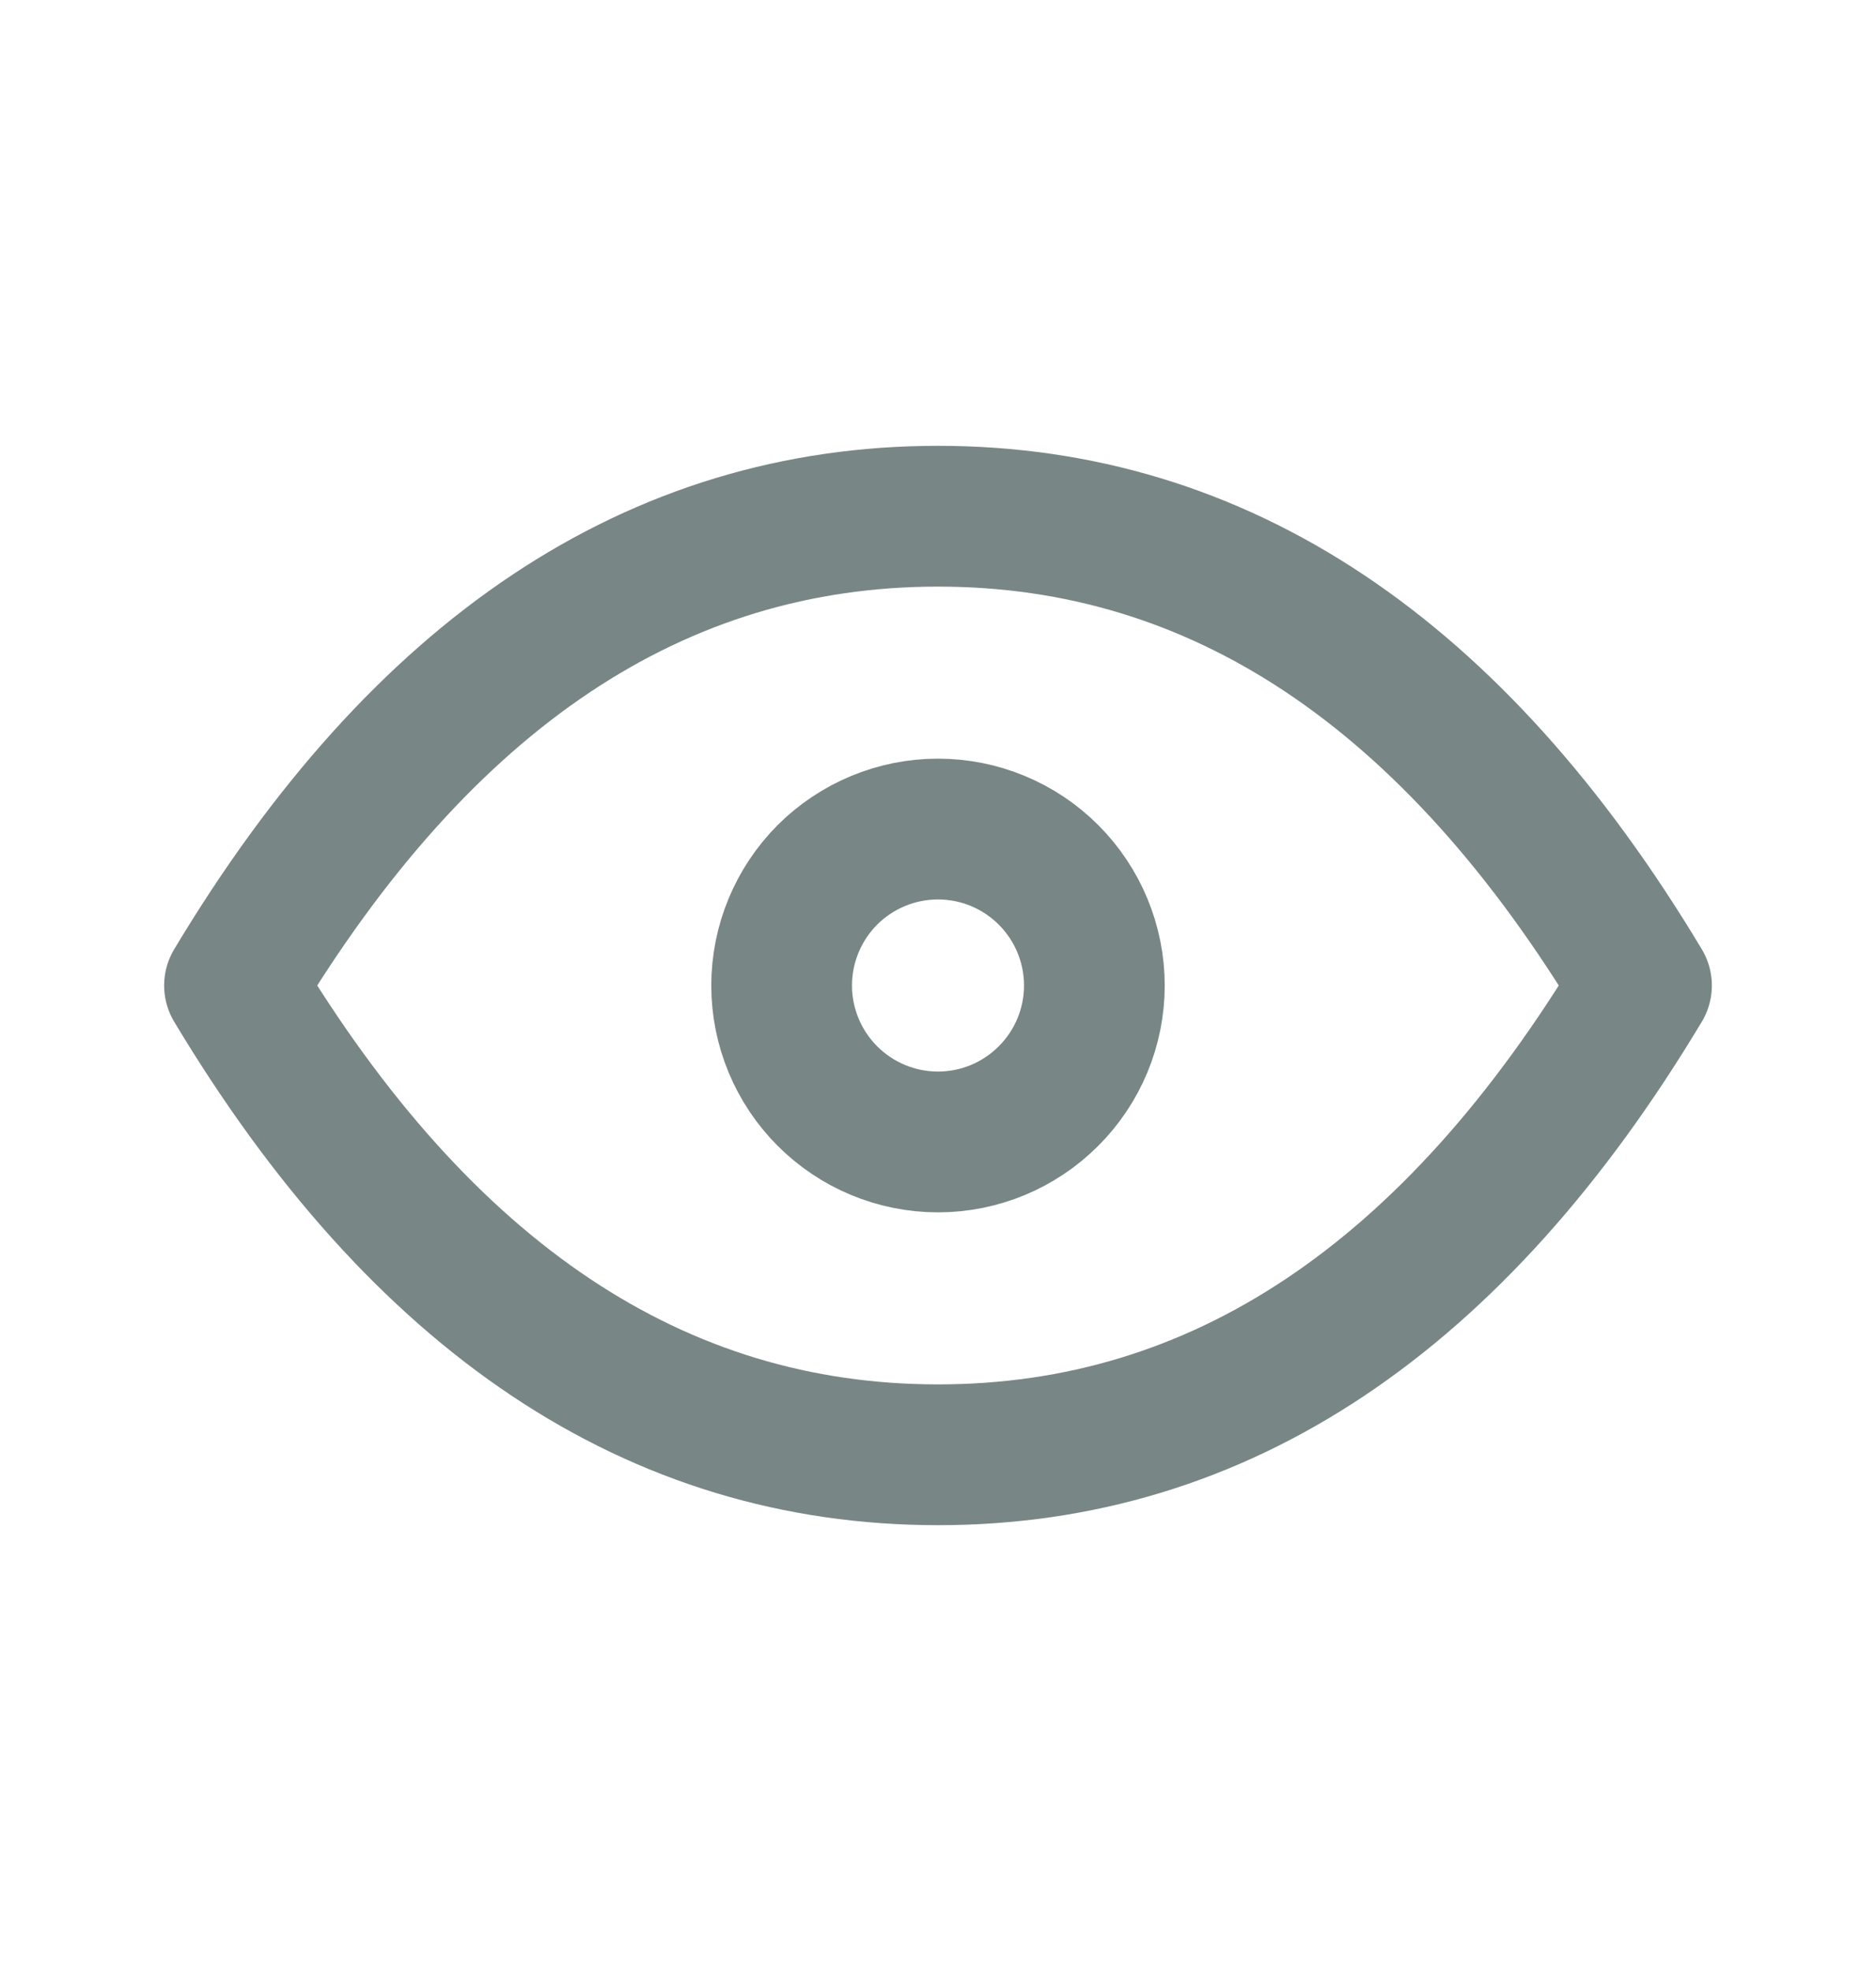
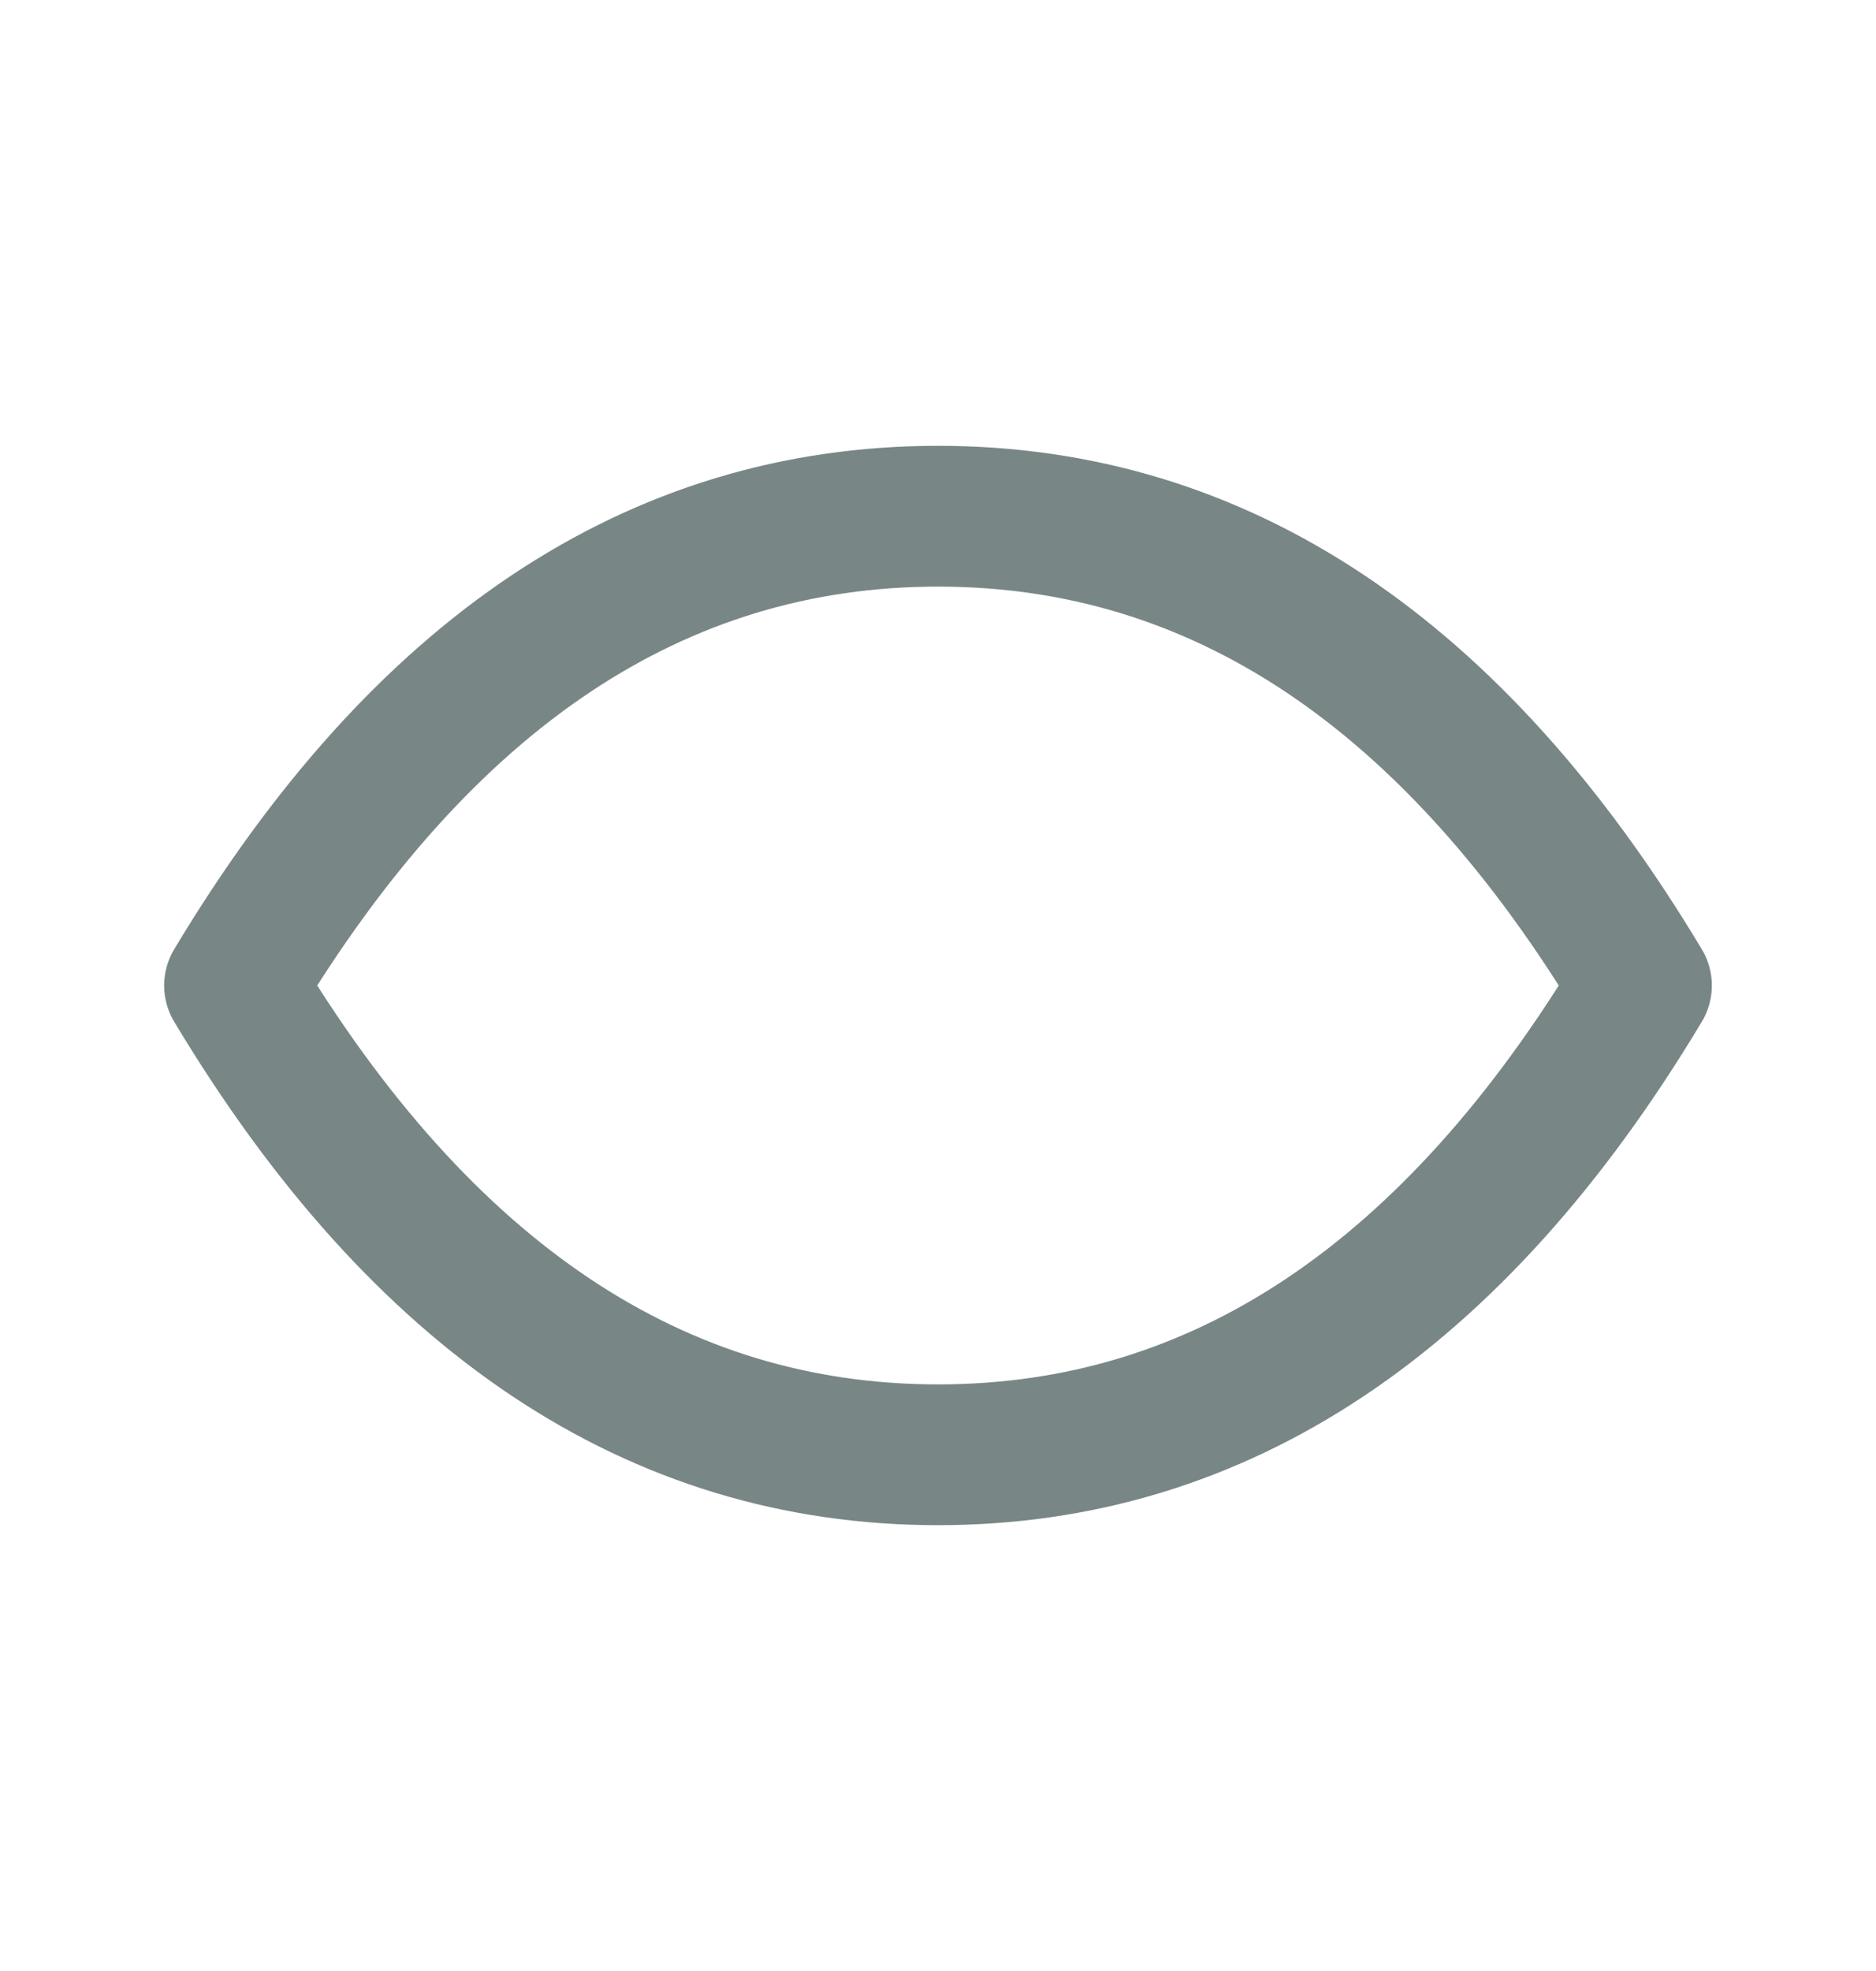
<svg xmlns="http://www.w3.org/2000/svg" width="20" height="21" viewBox="0 0 20 21" fill="none">
-   <path d="M8.333 10.5C8.333 10.942 8.509 11.366 8.821 11.678C9.134 11.991 9.558 12.167 10 12.167C10.442 12.167 10.866 11.991 11.178 11.678C11.491 11.366 11.667 10.942 11.667 10.5C11.667 10.058 11.491 9.634 11.178 9.321C10.866 9.009 10.442 8.833 10 8.833C9.558 8.833 9.134 9.009 8.821 9.321C8.509 9.634 8.333 10.058 8.333 10.5Z" stroke="#798686" stroke-width="1.5" stroke-linecap="round" stroke-linejoin="round" />
  <path d="M17.5 10.5C15.5 13.833 13 15.5 10 15.5C7 15.5 4.5 13.833 2.5 10.5C4.5 7.167 7 5.5 10 5.5C13 5.5 15.5 7.167 17.5 10.5Z" stroke="#798686" stroke-width="1.5" stroke-linecap="round" stroke-linejoin="round" />
</svg>